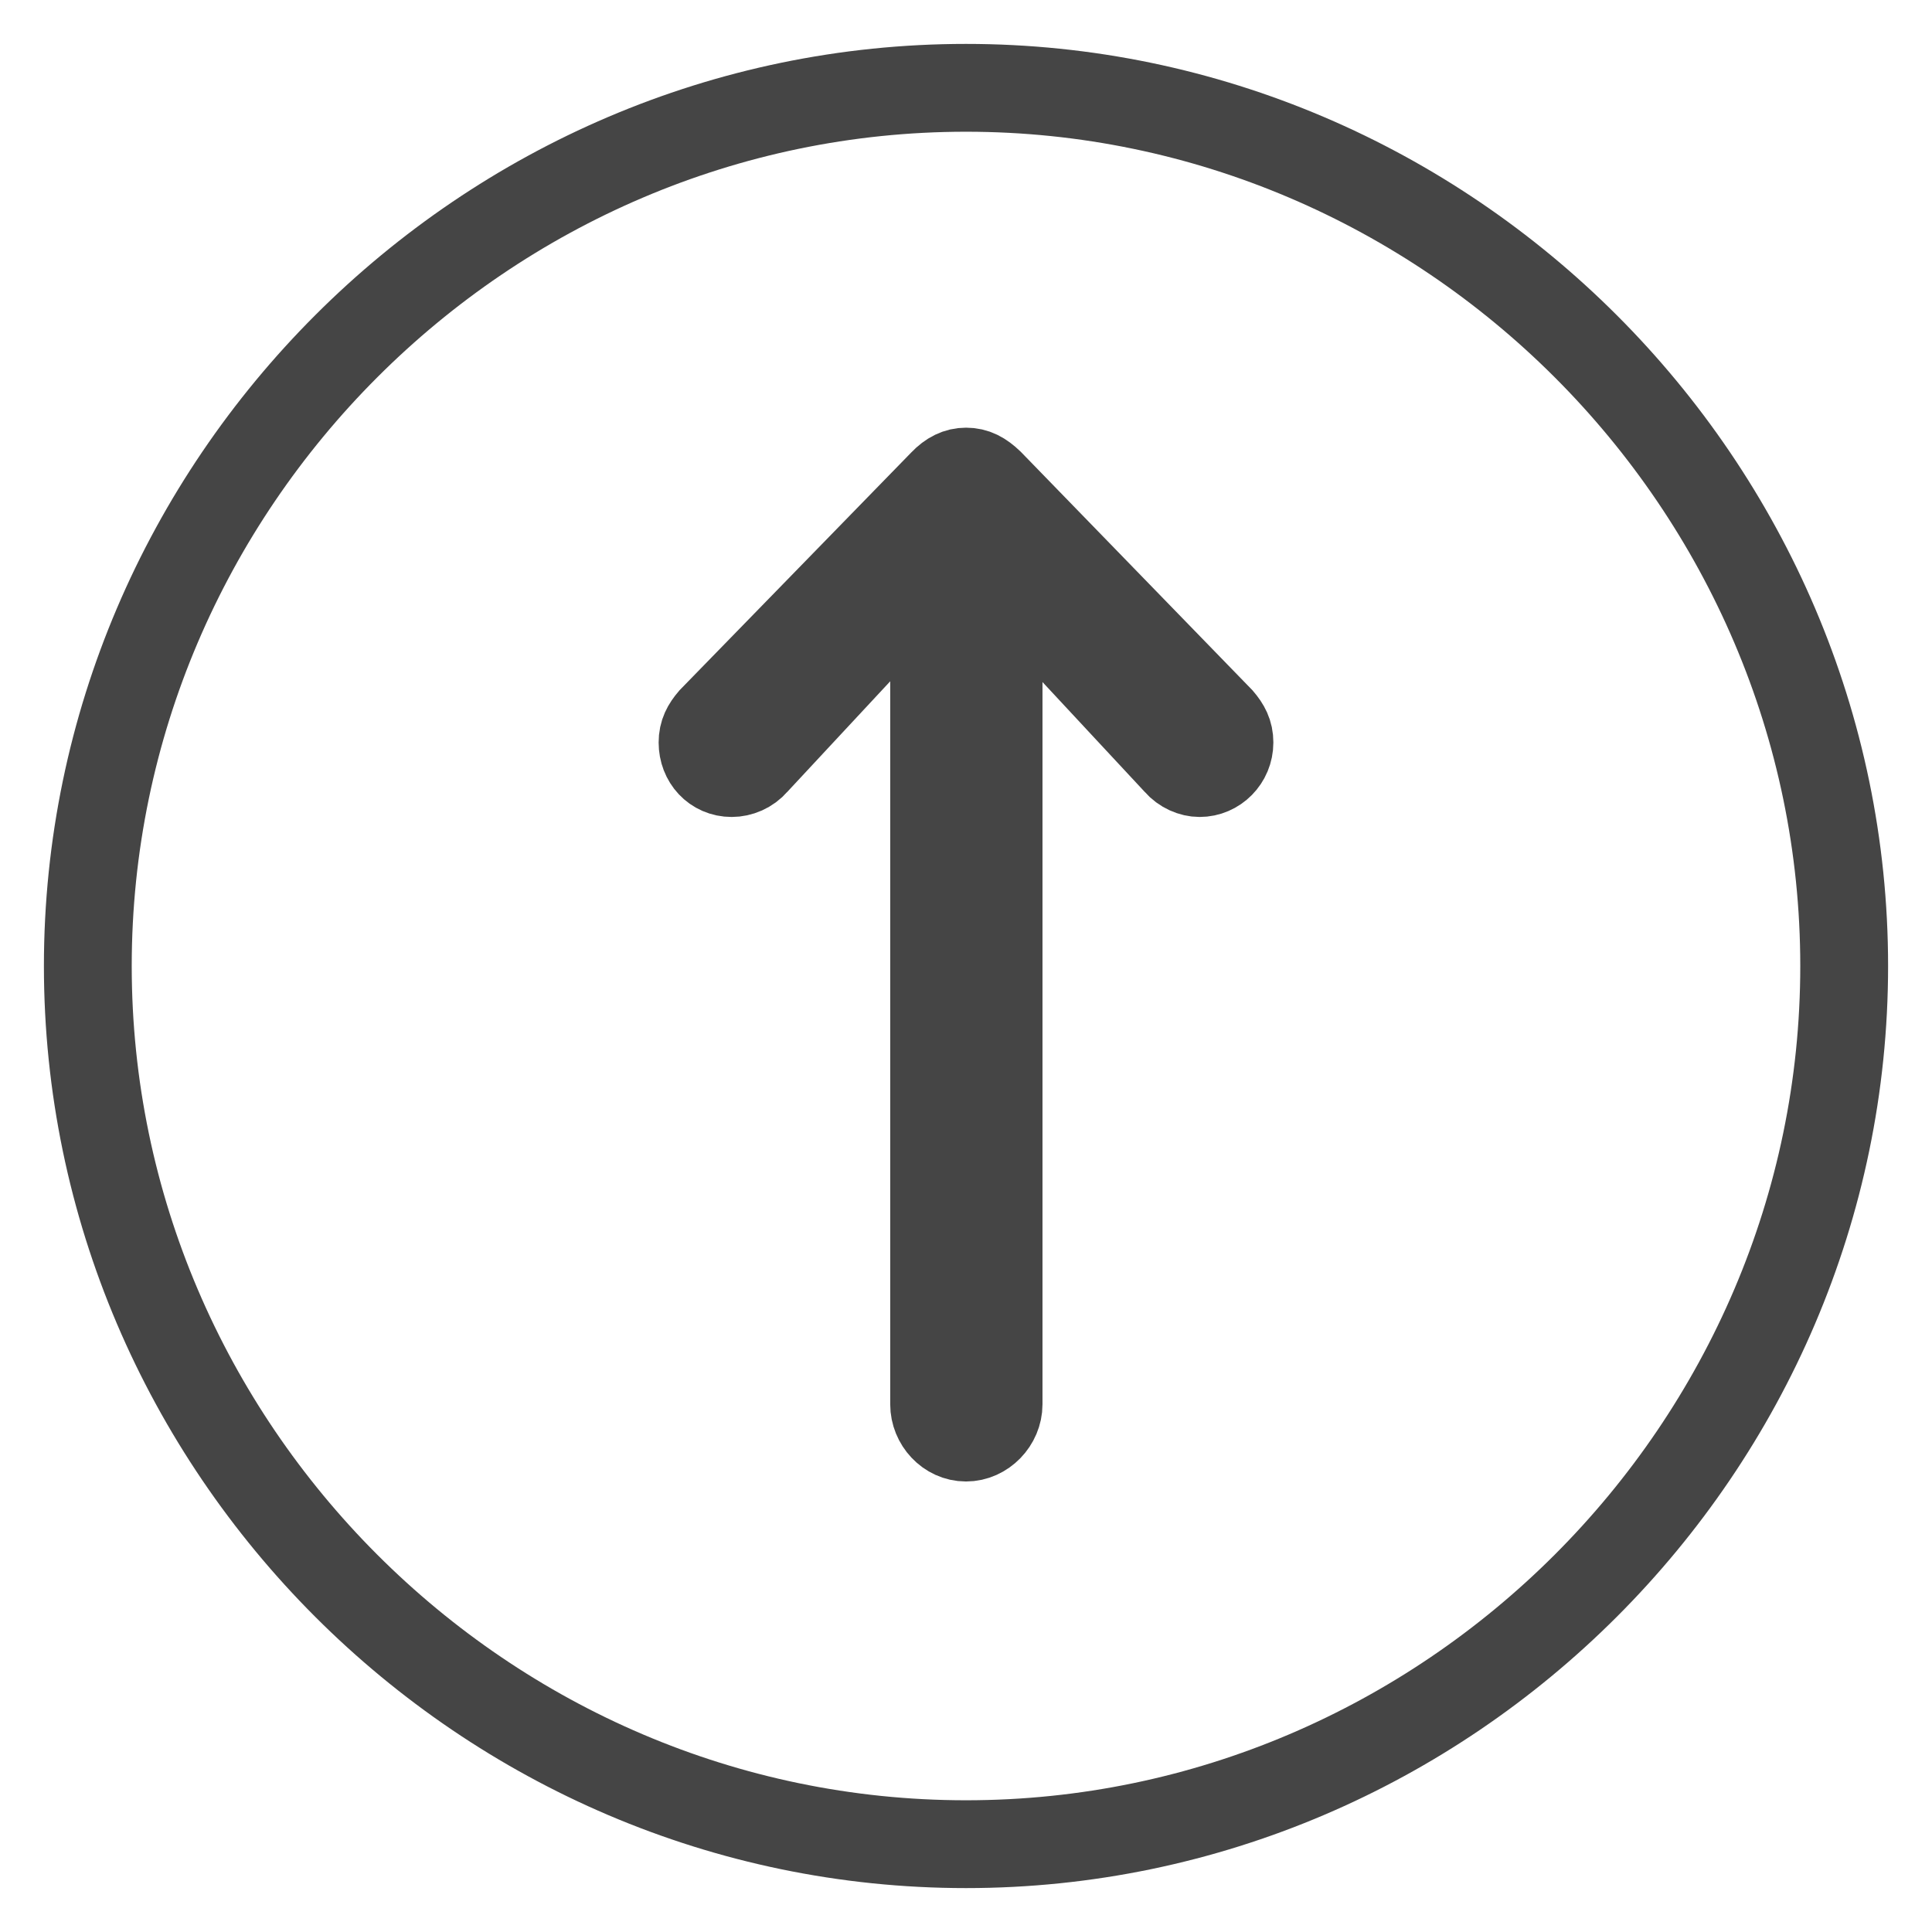
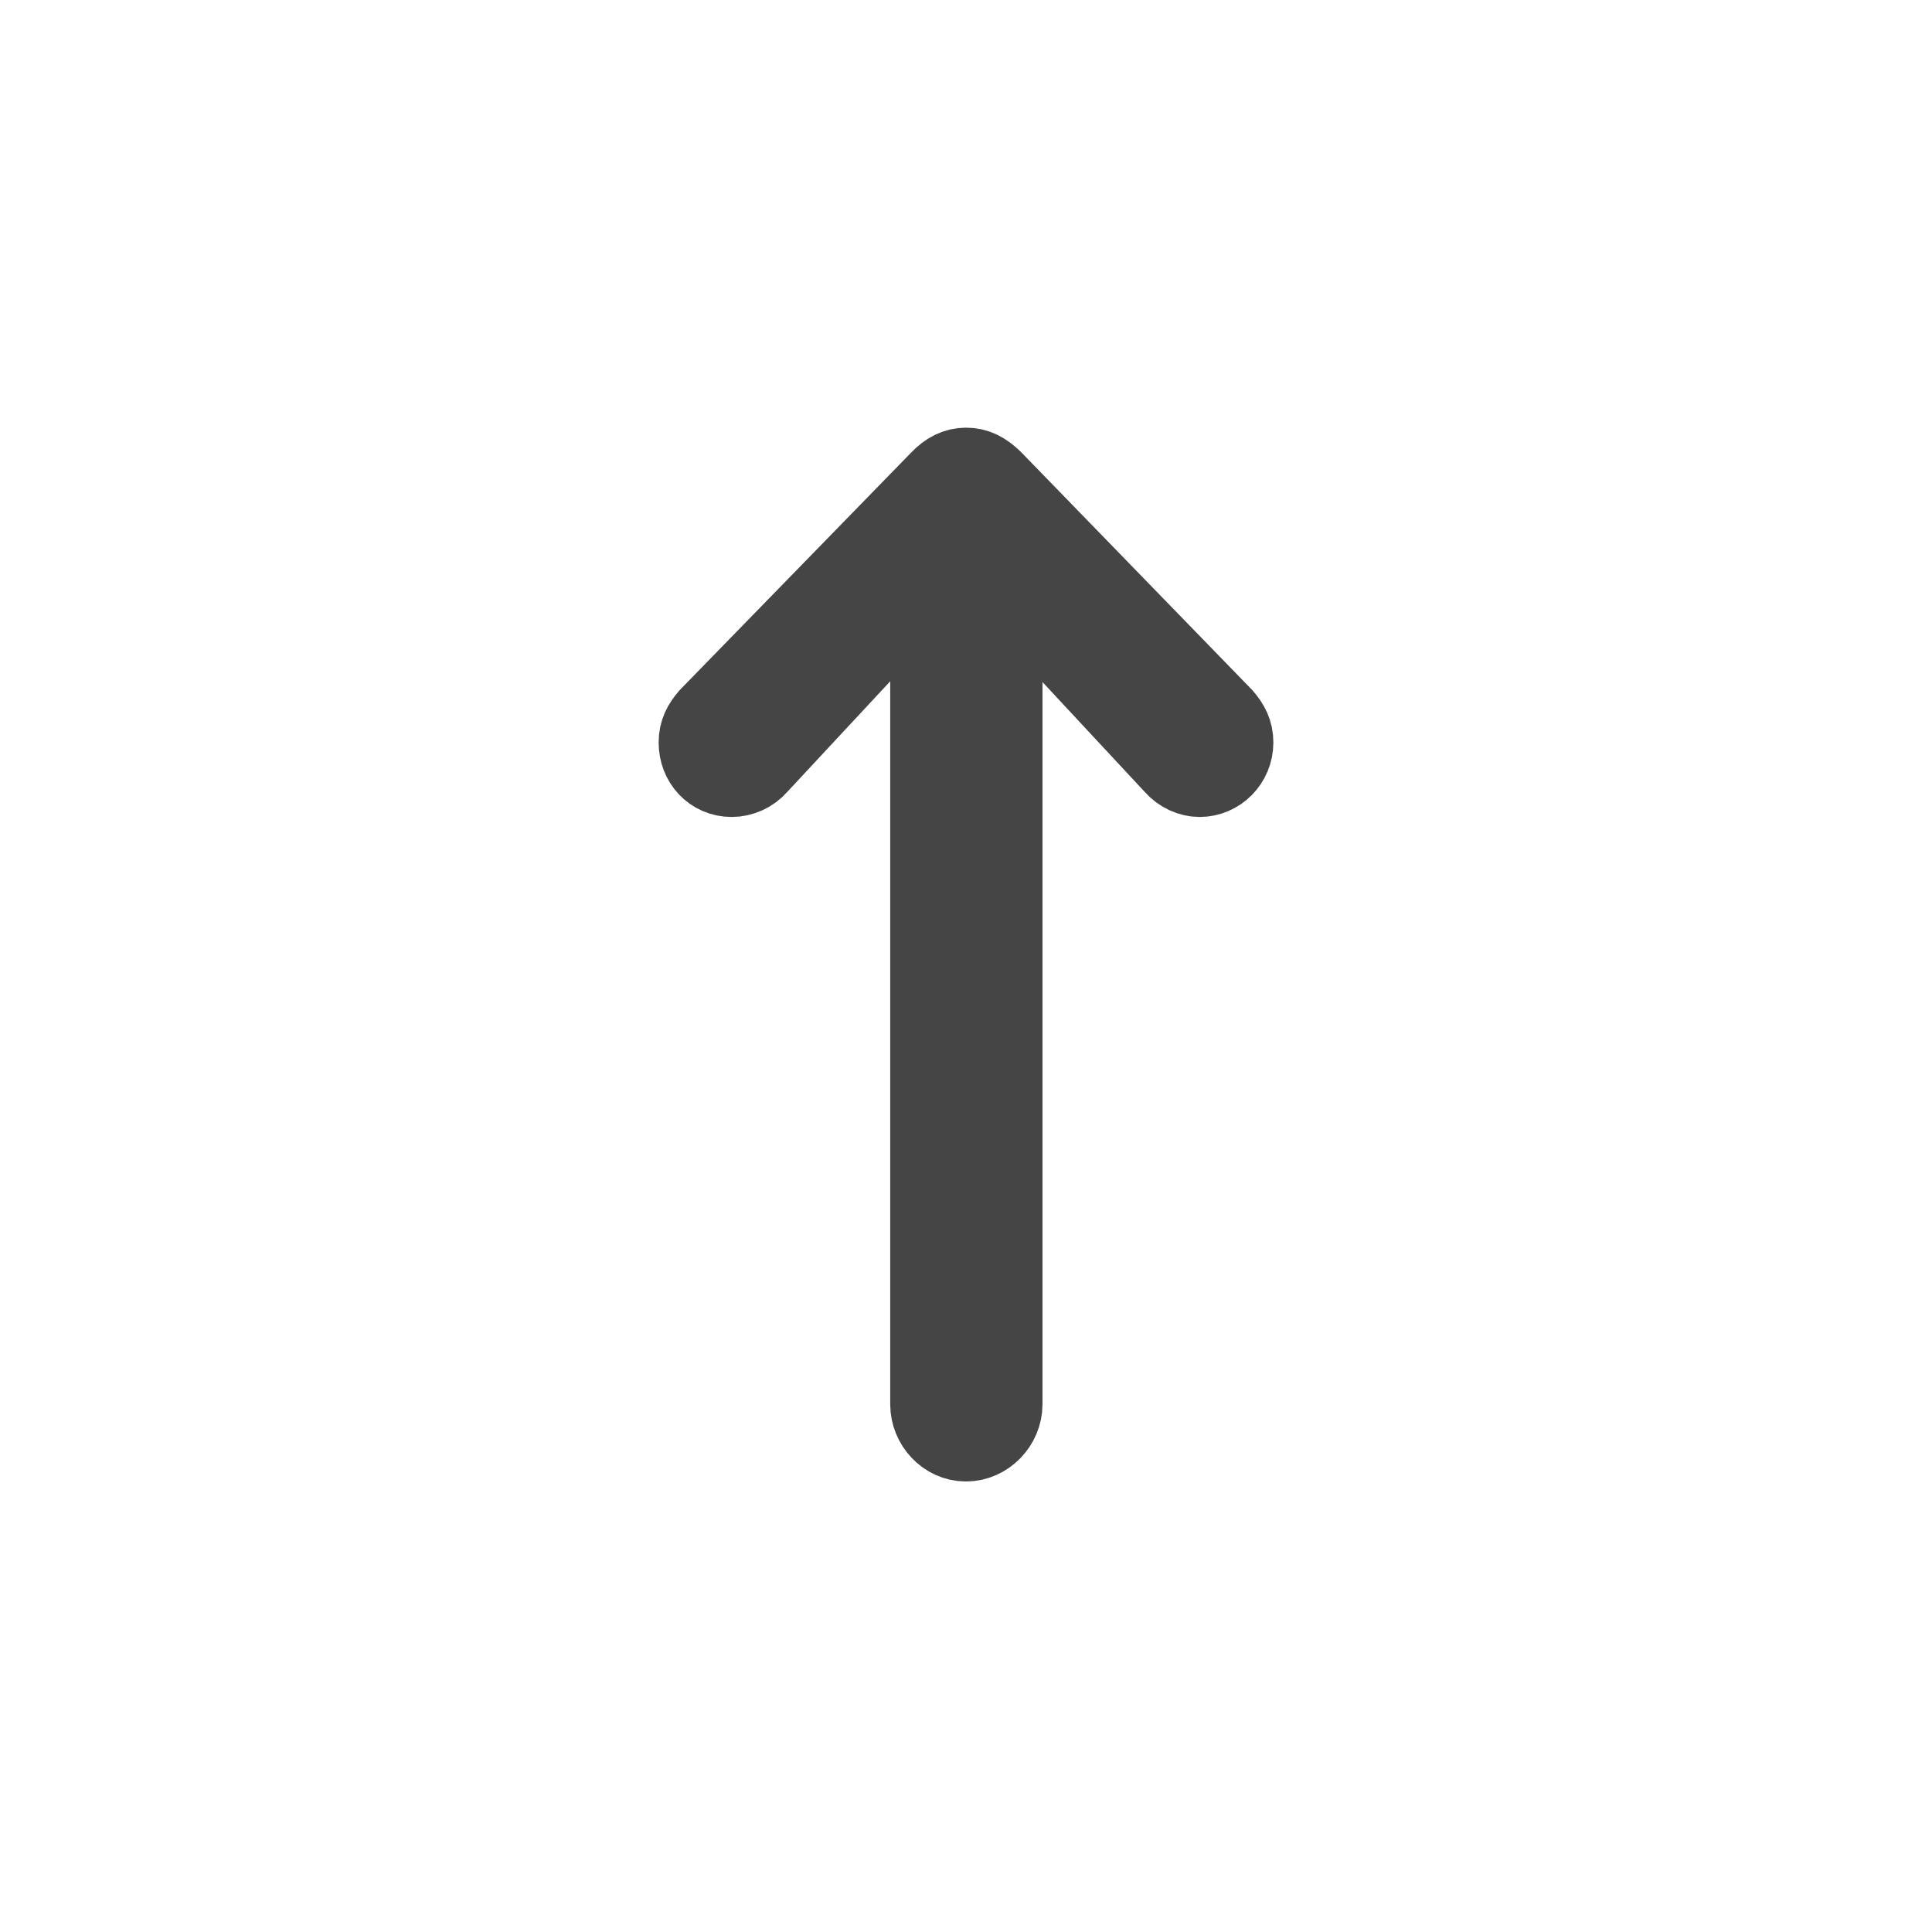
<svg xmlns="http://www.w3.org/2000/svg" width="22px" height="22px" viewBox="0 0 22 22" version="1.1">
  <title>Icon/Share@1x</title>
  <desc>Created with Sketch.</desc>
  <g id="monthly-Memberships-/-Passes" stroke="none" stroke-width="1" fill="none" fill-rule="evenodd">
    <g id="IconUpdates" transform="translate(-359, -270)" stroke="#454545">
      <g id="Icon/Share" transform="translate(360, 271)">
        <path d="M10,15.37 C10.201,15.37 10.371,15.192 10.371,14.991 L10.371,6.567 L10.348,5.477 L11.09,6.268 L12.405,7.681 C12.474,7.762 12.575,7.803 12.66,7.803 C12.845,7.803 13,7.649 13,7.455 C13,7.35 12.961,7.278 12.892,7.197 L10.271,4.499 C10.178,4.41 10.101,4.37 10,4.37 C9.907,4.37 9.822,4.41 9.737,4.499 L7.108,7.197 C7.039,7.278 7,7.35 7,7.455 C7,7.649 7.139,7.803 7.332,7.803 C7.425,7.803 7.526,7.762 7.595,7.681 L8.91,6.268 L9.66,5.477 L9.637,6.567 L9.637,14.991 C9.637,15.192 9.799,15.37 10,15.37 Z" id="Path" stroke-width="1" fill="#454545" fill-rule="nonzero" />
-         <path d="M10,20 C15.486,20 20,15.486 20,10 C20,4.514 15.486,0 10,0 C4.514,0 0,4.514 0,10 C0,15.486 4.514,20 10,20 Z" id="Path" />
      </g>
    </g>
  </g>
</svg>